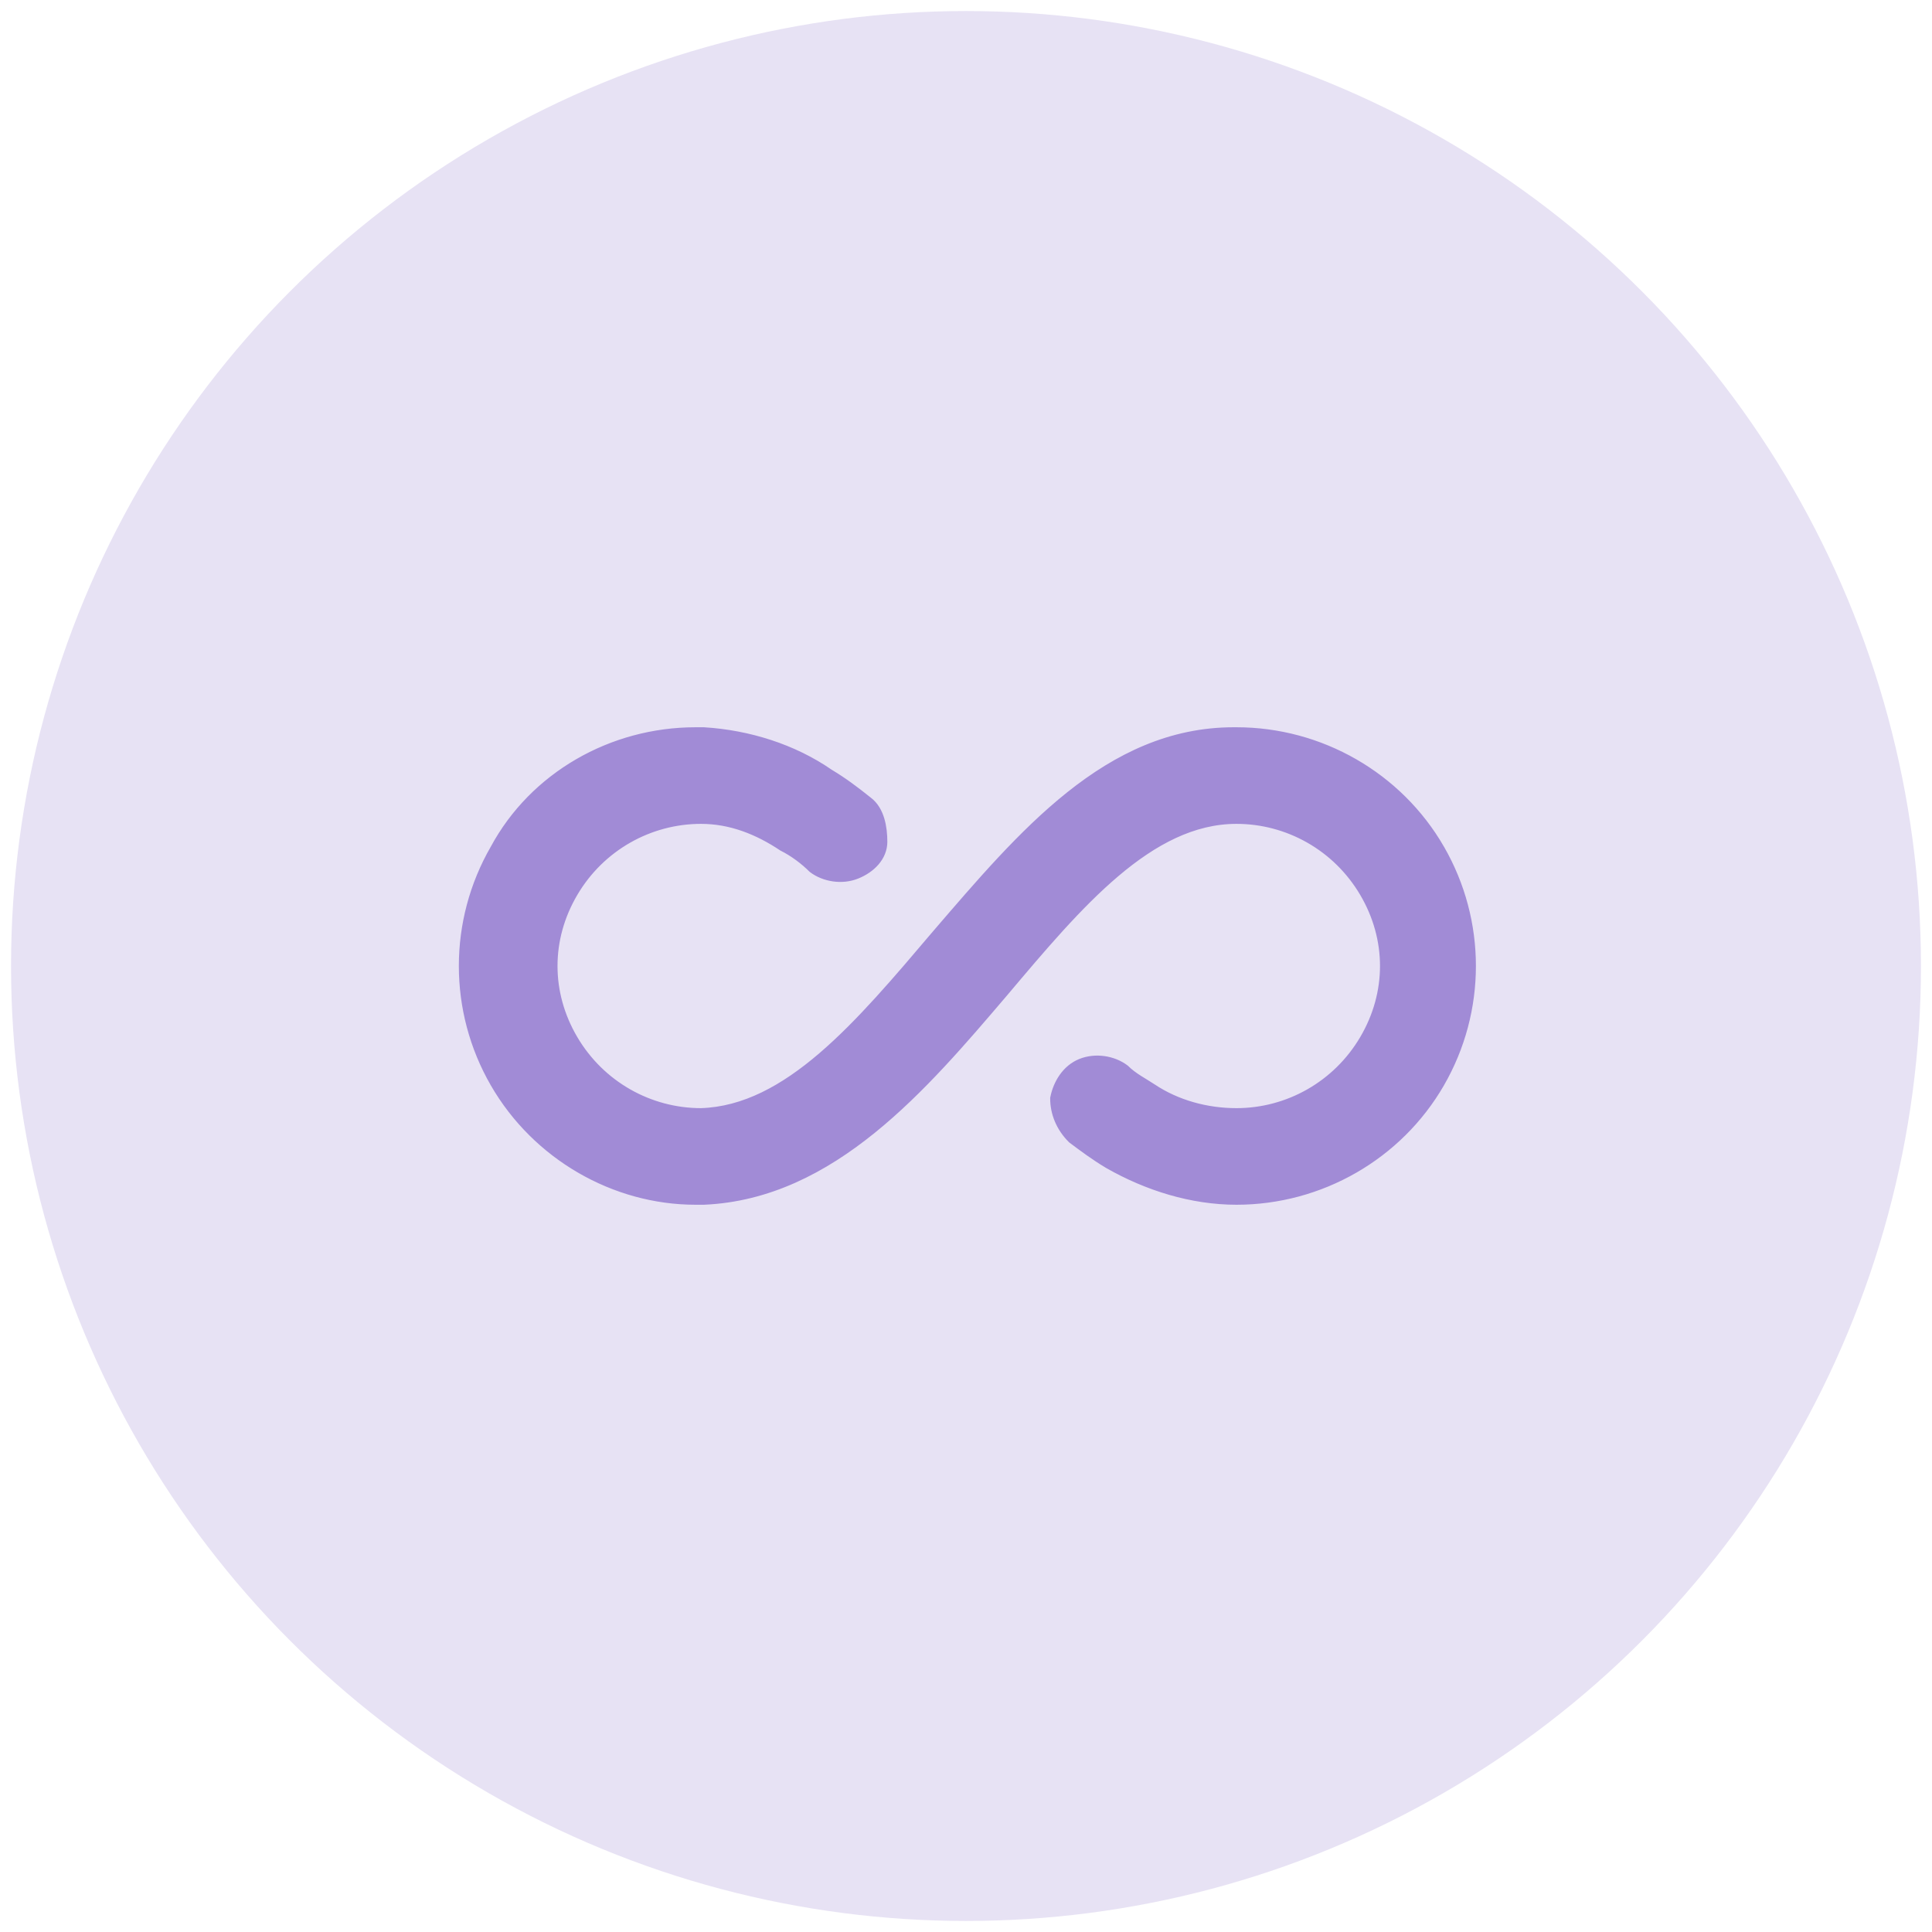
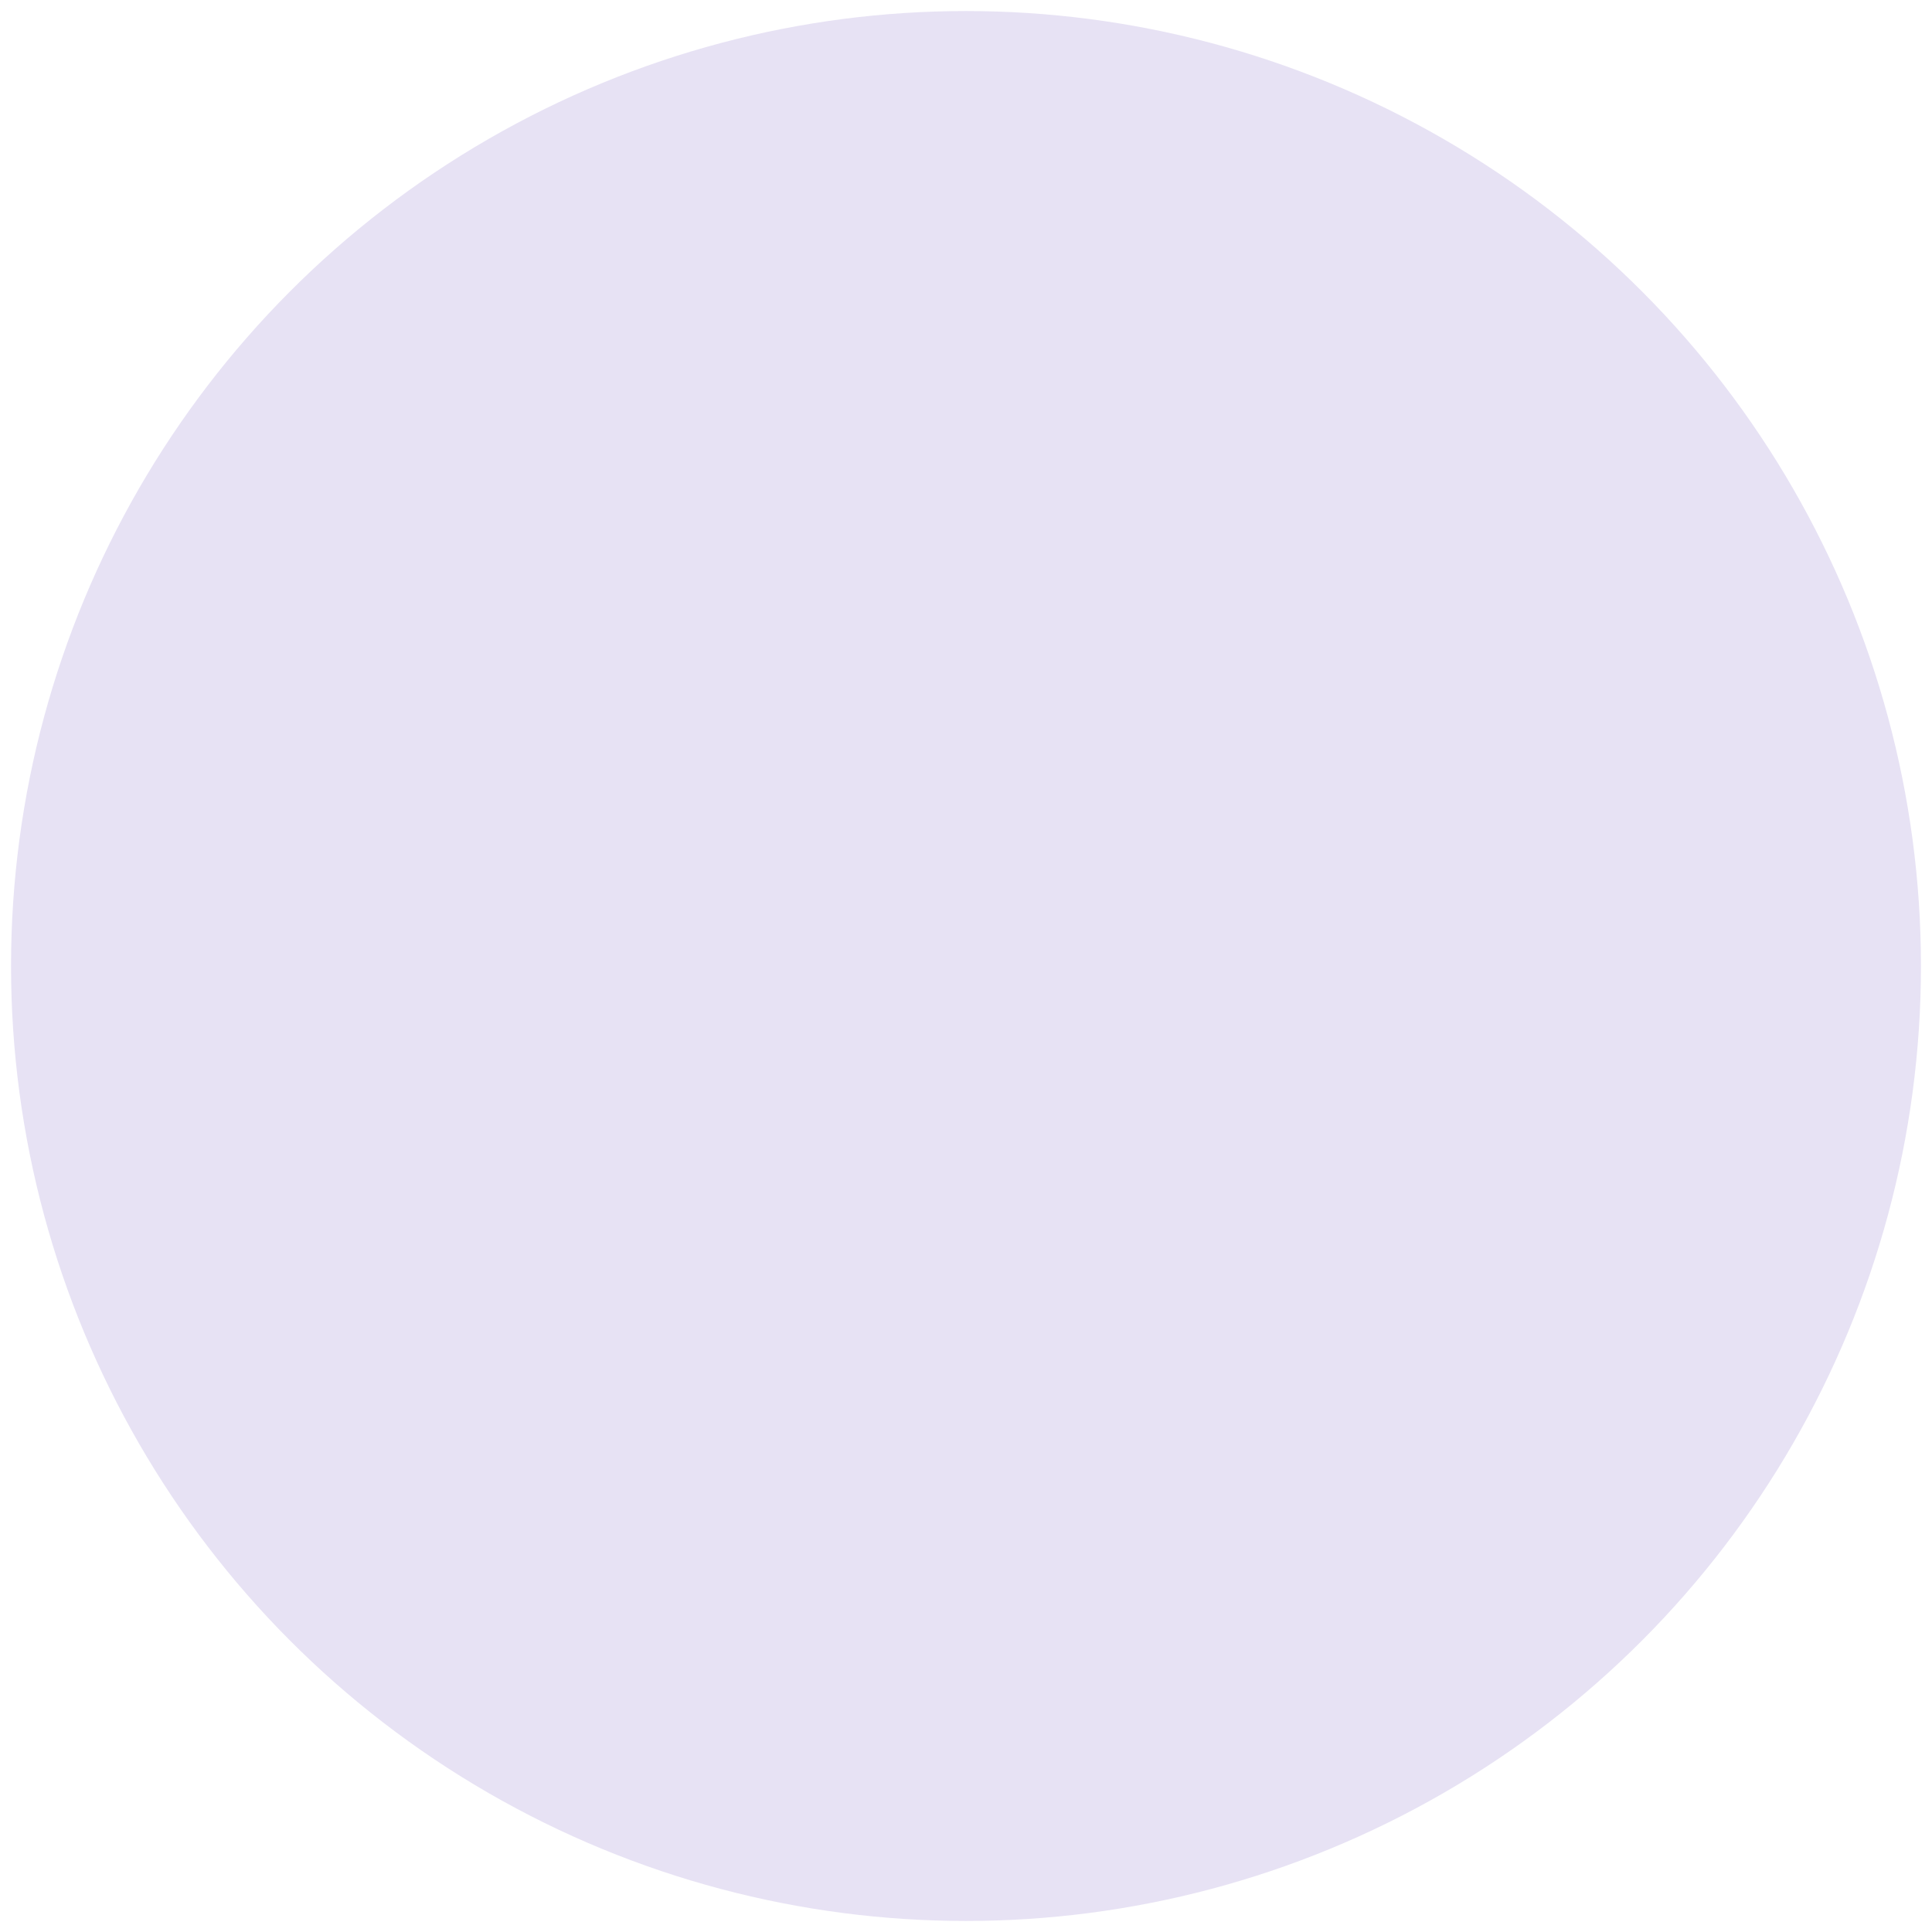
<svg xmlns="http://www.w3.org/2000/svg" id="Layer_1" version="1.1" viewBox="0 0 70 70">
  <circle cx="35" cy="35" r="34.6" fill="#e7e2f4" />
-   <path d="M52.1,30.8c-1.5-2.6-4.3-4.2-7.3-4.2h0s-.1,0-.1,0c-4.5,0-7.6,3.7-10.7,7.3h0c-2.8,3.3-5.4,6.4-8.6,6.5-1.9,0-3.7-1-4.7-2.7-1-1.7-1-3.7,0-5.4,1-1.7,2.8-2.7,4.7-2.7h0c1.1,0,2.1.4,3,1,.4.2.8.5,1.1.8.4.3,1,.4,1.5.2.5-.2.9-.6.9-1.1,0-.5-.1-1.1-.5-1.4-.5-.4-.9-.7-1.4-1-1.3-.9-2.9-1.4-4.5-1.5h-.3c-3,0-5.8,1.6-7.2,4.2-1.5,2.6-1.5,5.8,0,8.4,1.5,2.6,4.3,4.2,7.2,4.2h.3c4.6-.2,7.9-4.1,10.8-7.5,2.7-3.2,5.3-6.3,8.5-6.3h0c1.9,0,3.7,1,4.7,2.7,1,1.7,1,3.7,0,5.4-1,1.7-2.8,2.7-4.7,2.7-1.1,0-2.2-.3-3.1-.9-.3-.2-.7-.4-1-.7-.4-.3-1-.4-1.5-.2-.5.2-.8.7-.9,1.2,0,.5.2,1,.6,1.4.4.3.8.6,1.3.9,1.4.8,3,1.3,4.6,1.3,3,0,5.8-1.6,7.3-4.2,1.5-2.6,1.5-5.8,0-8.4Z" fill="#a18bd6" stroke="#a18bd6" stroke-miterlimit="10" stroke-width=".5" />
</svg>